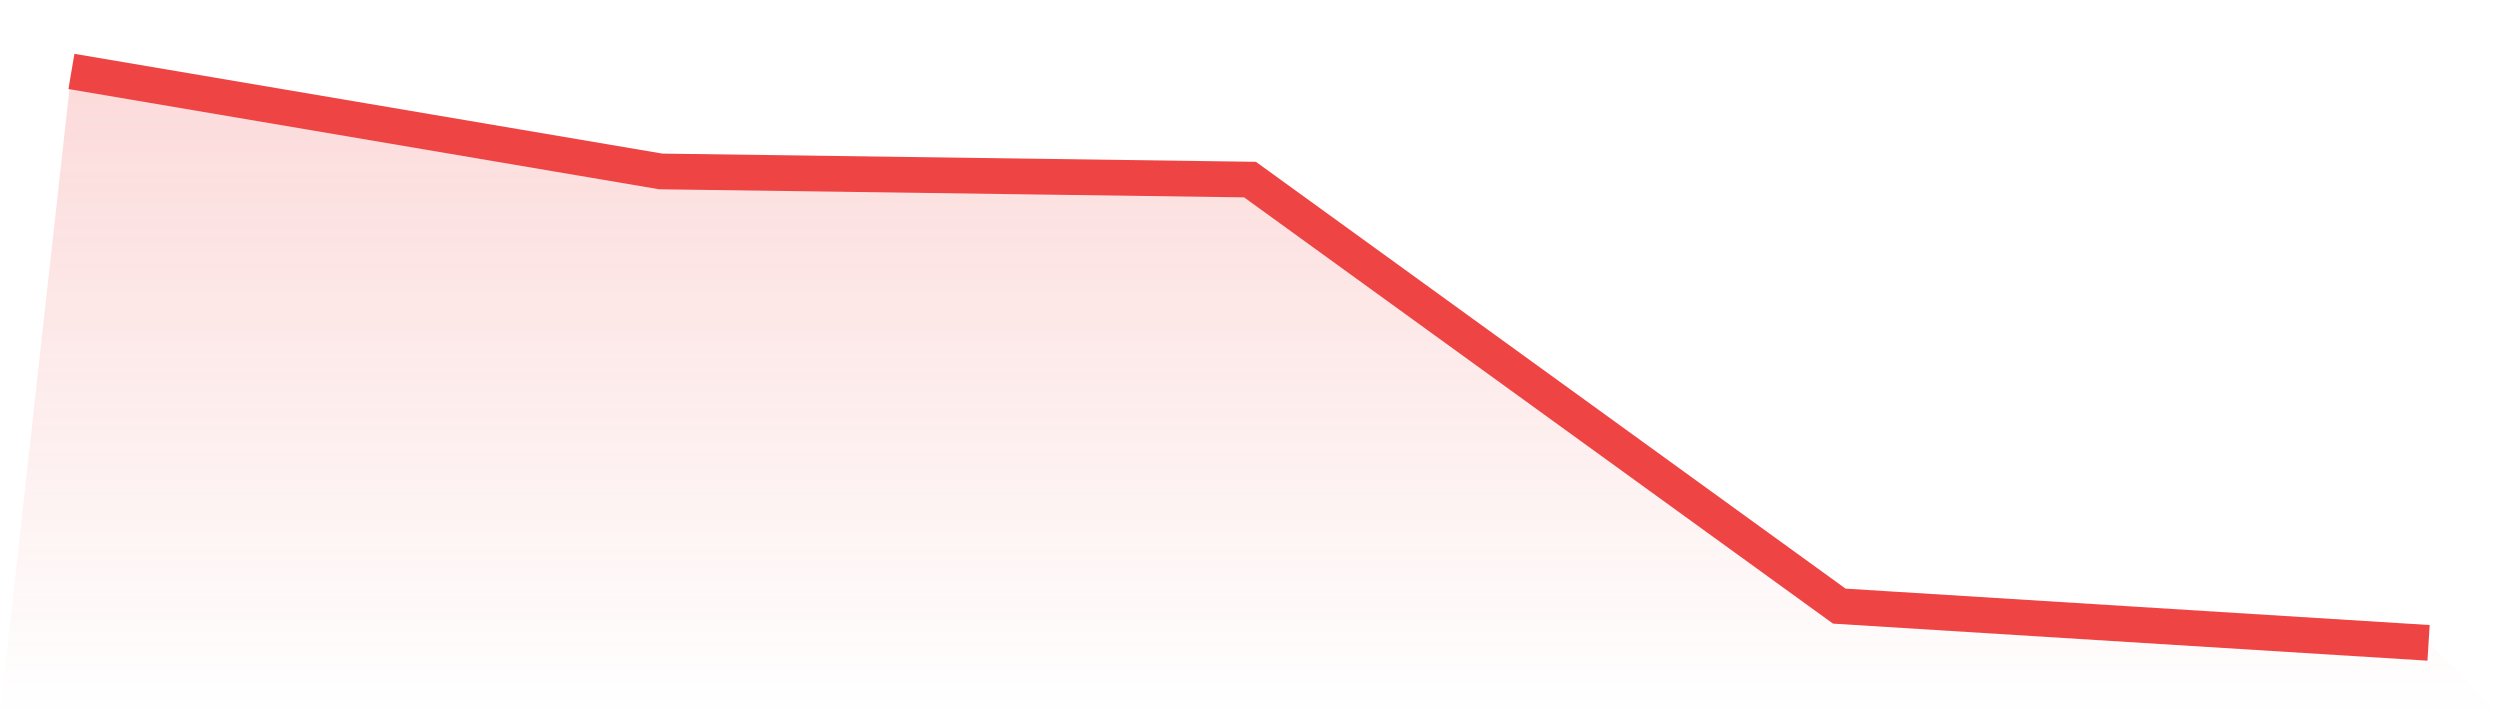
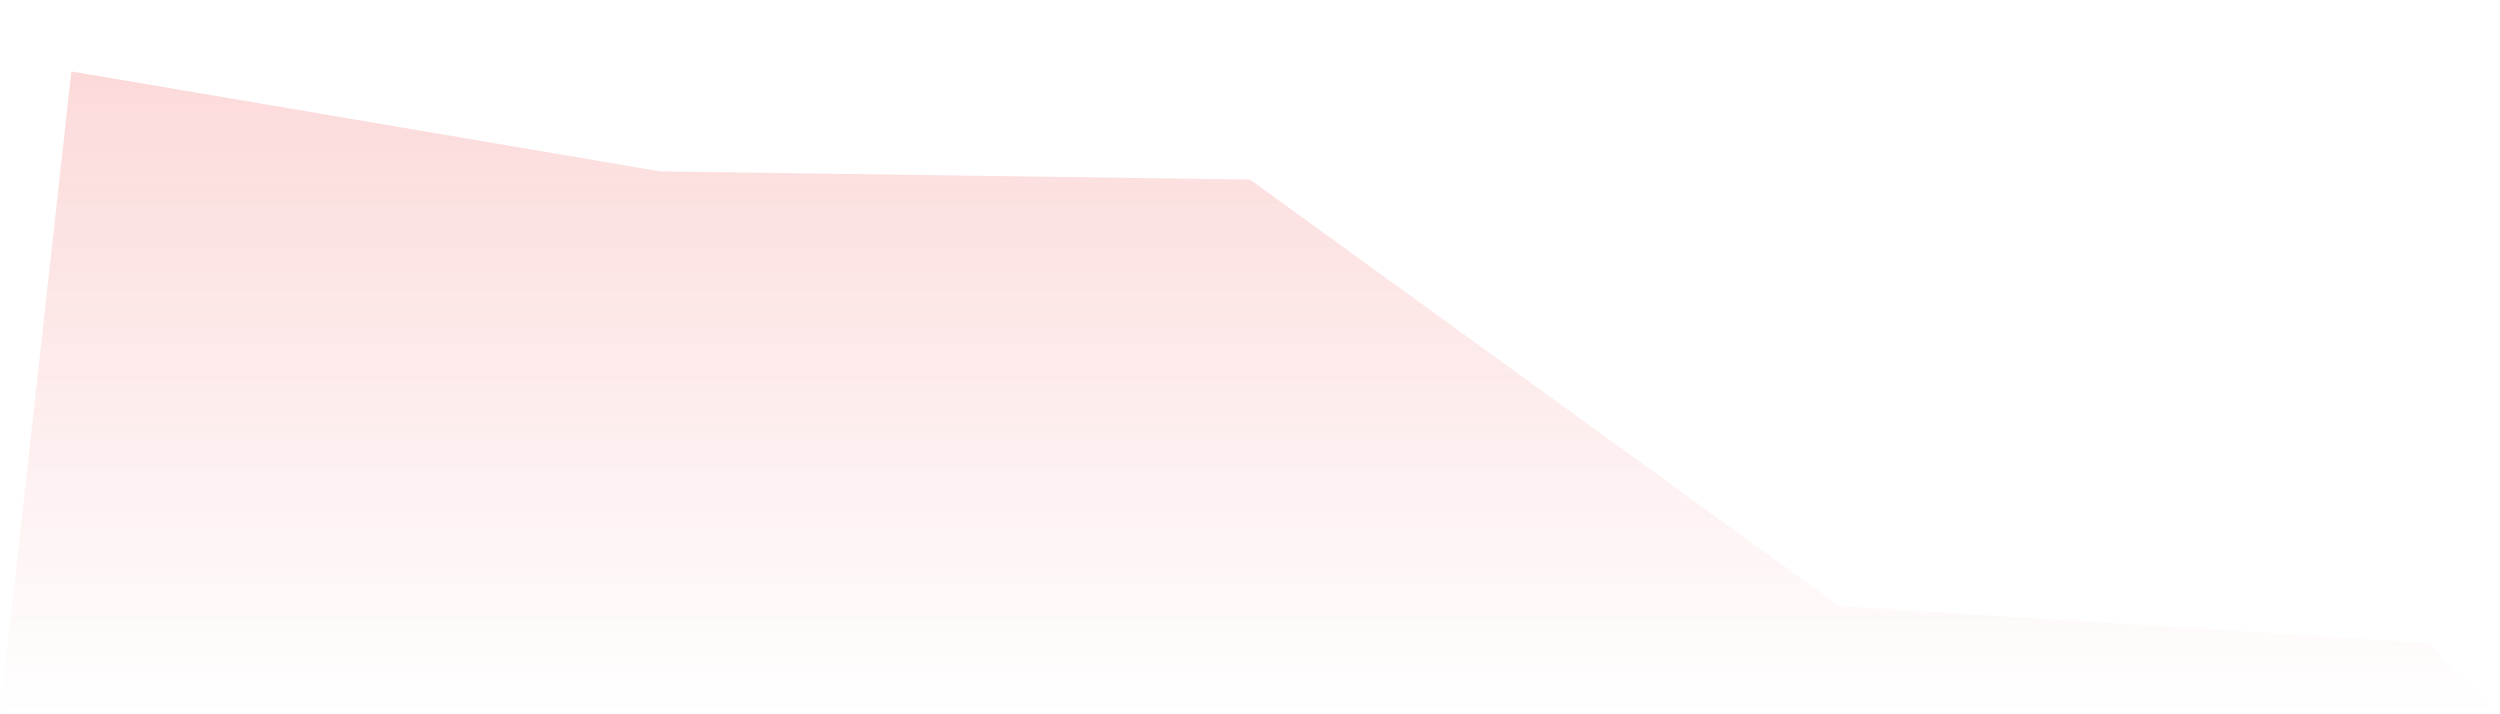
<svg xmlns="http://www.w3.org/2000/svg" viewBox="0 0 140 40">
  <defs>
    <linearGradient id="gradient" x1="0" x2="0" y1="0" y2="1">
      <stop offset="0%" stop-color="#ef4444" stop-opacity="0.2" />
      <stop offset="100%" stop-color="#ef4444" stop-opacity="0" />
    </linearGradient>
  </defs>
  <path d="M4,4 L4,4 L37,9.6 L70,10.057 L103,33.943 L136,36 L140,40 L0,40 z" fill="url(#gradient)" />
-   <path d="M4,4 L4,4 L37,9.6 L70,10.057 L103,33.943 L136,36" fill="none" stroke="#ef4444" stroke-width="2" />
</svg>